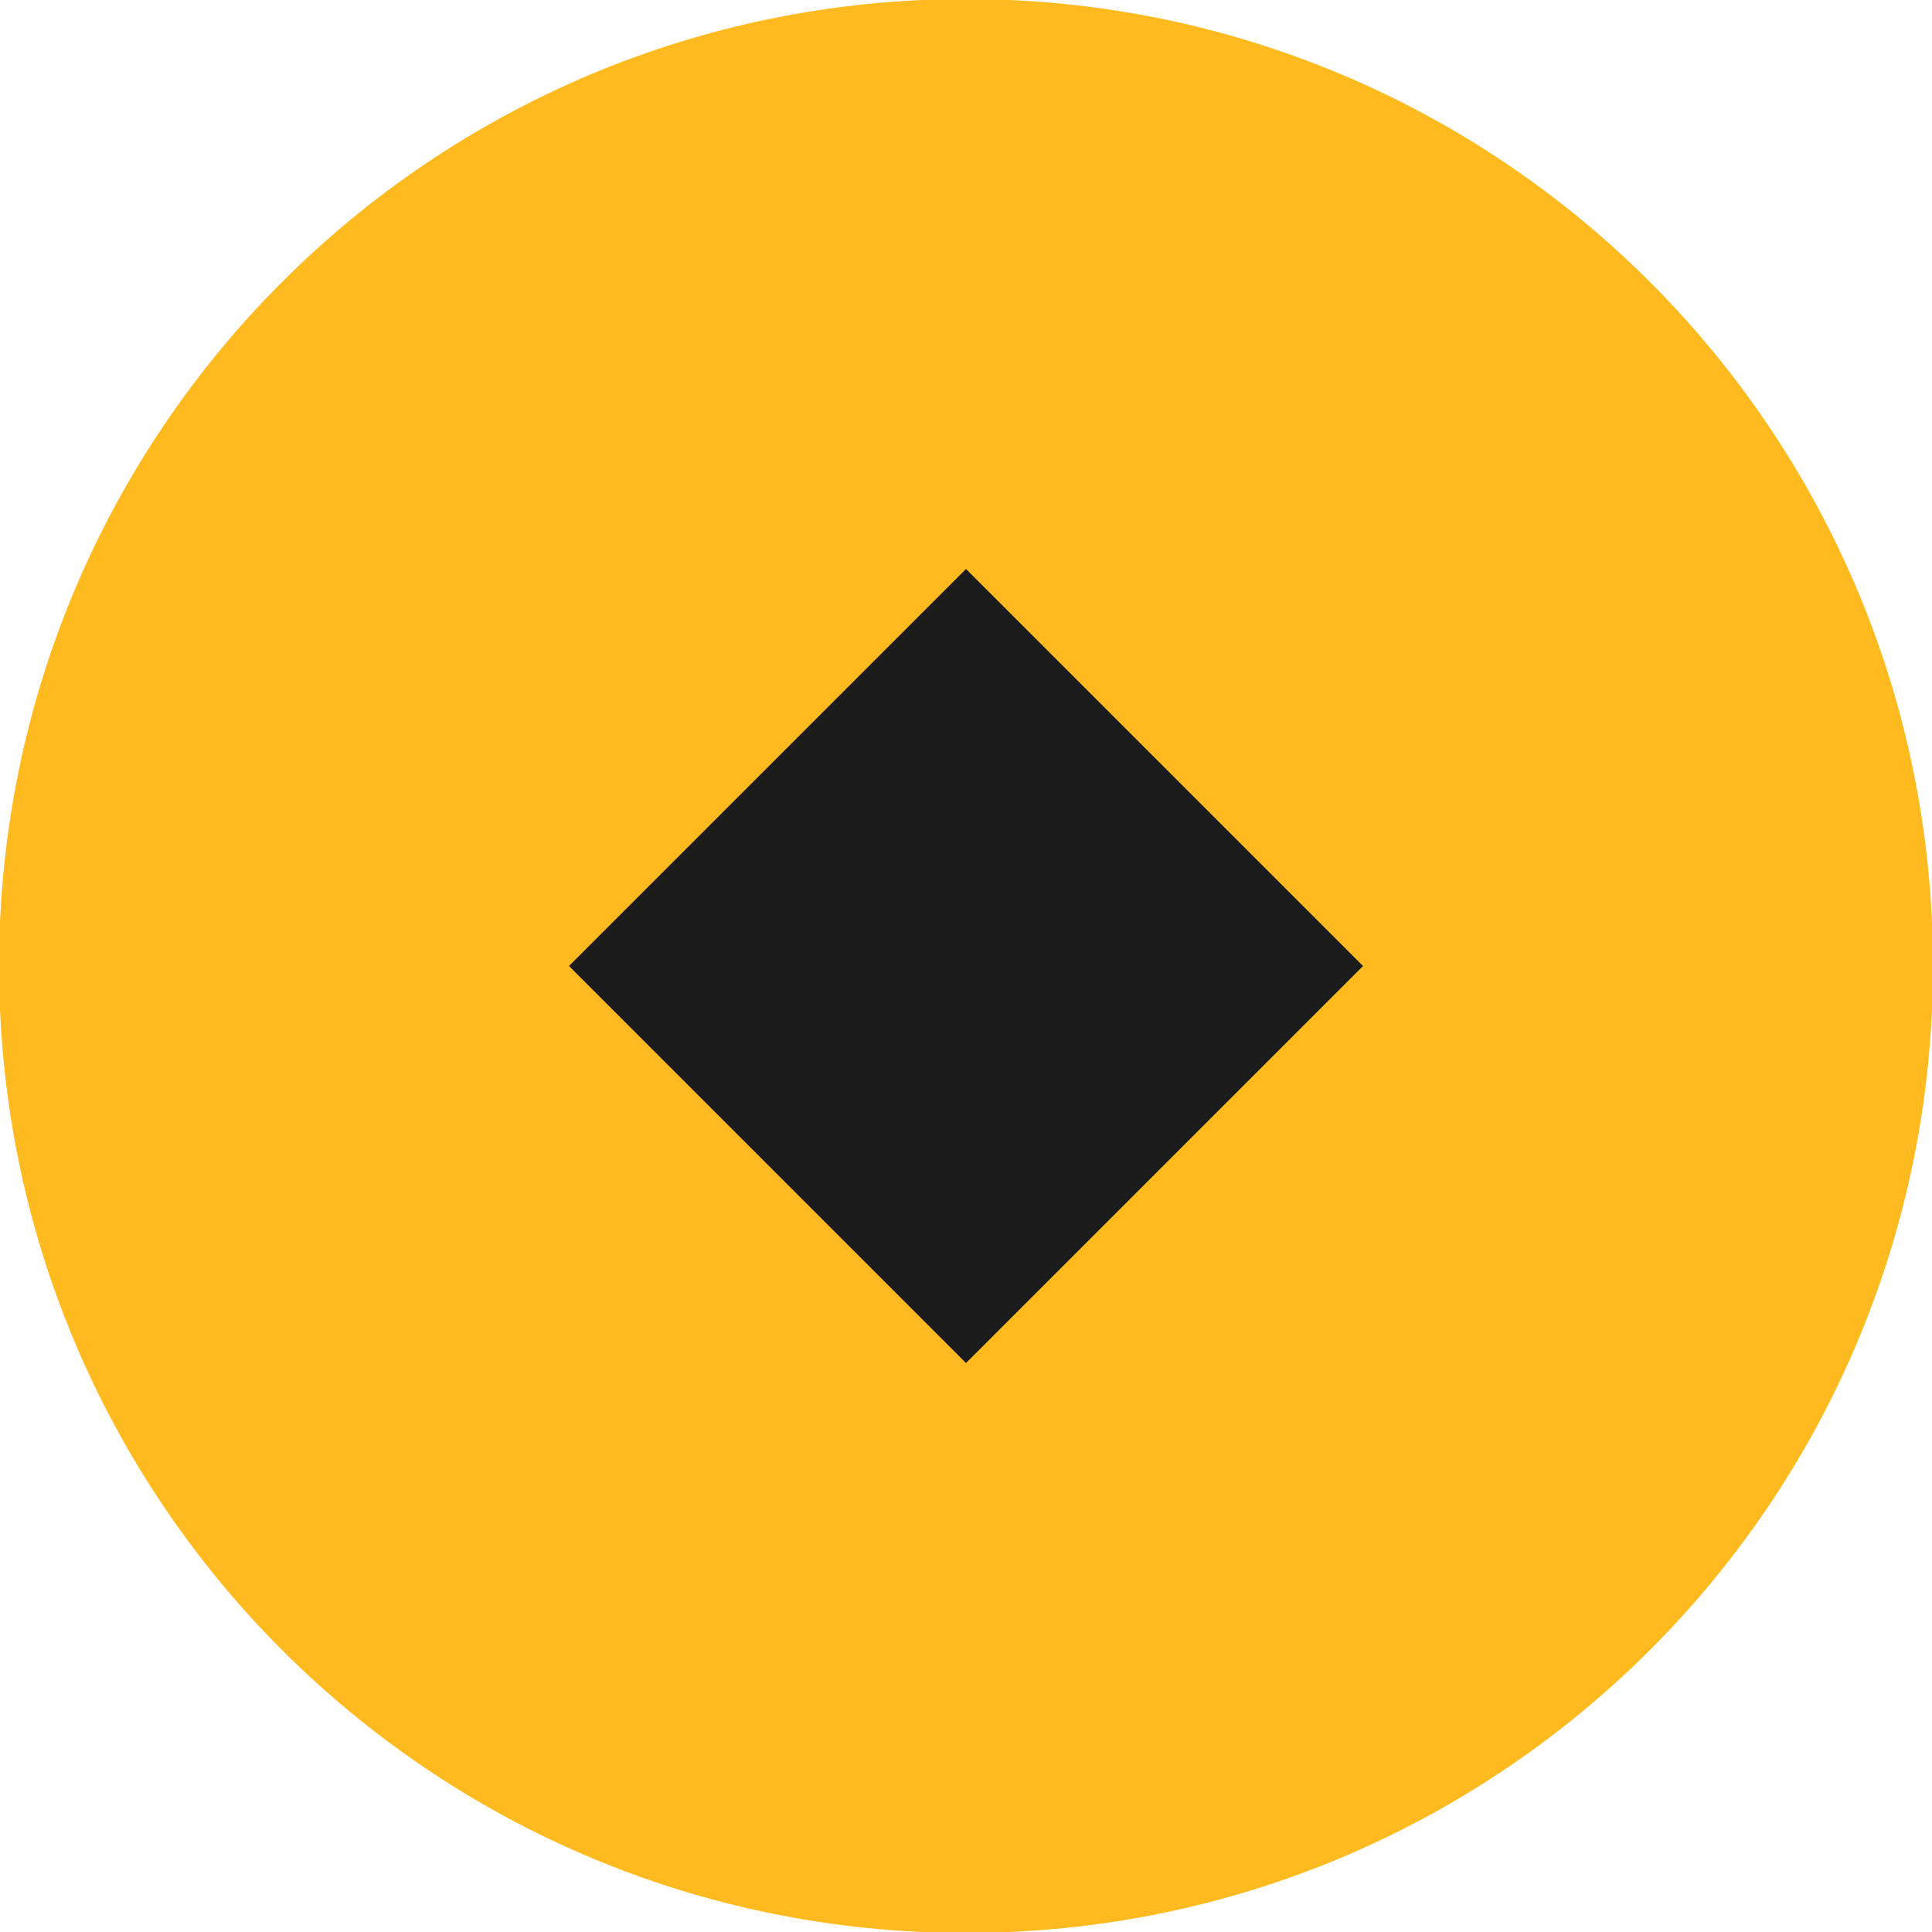
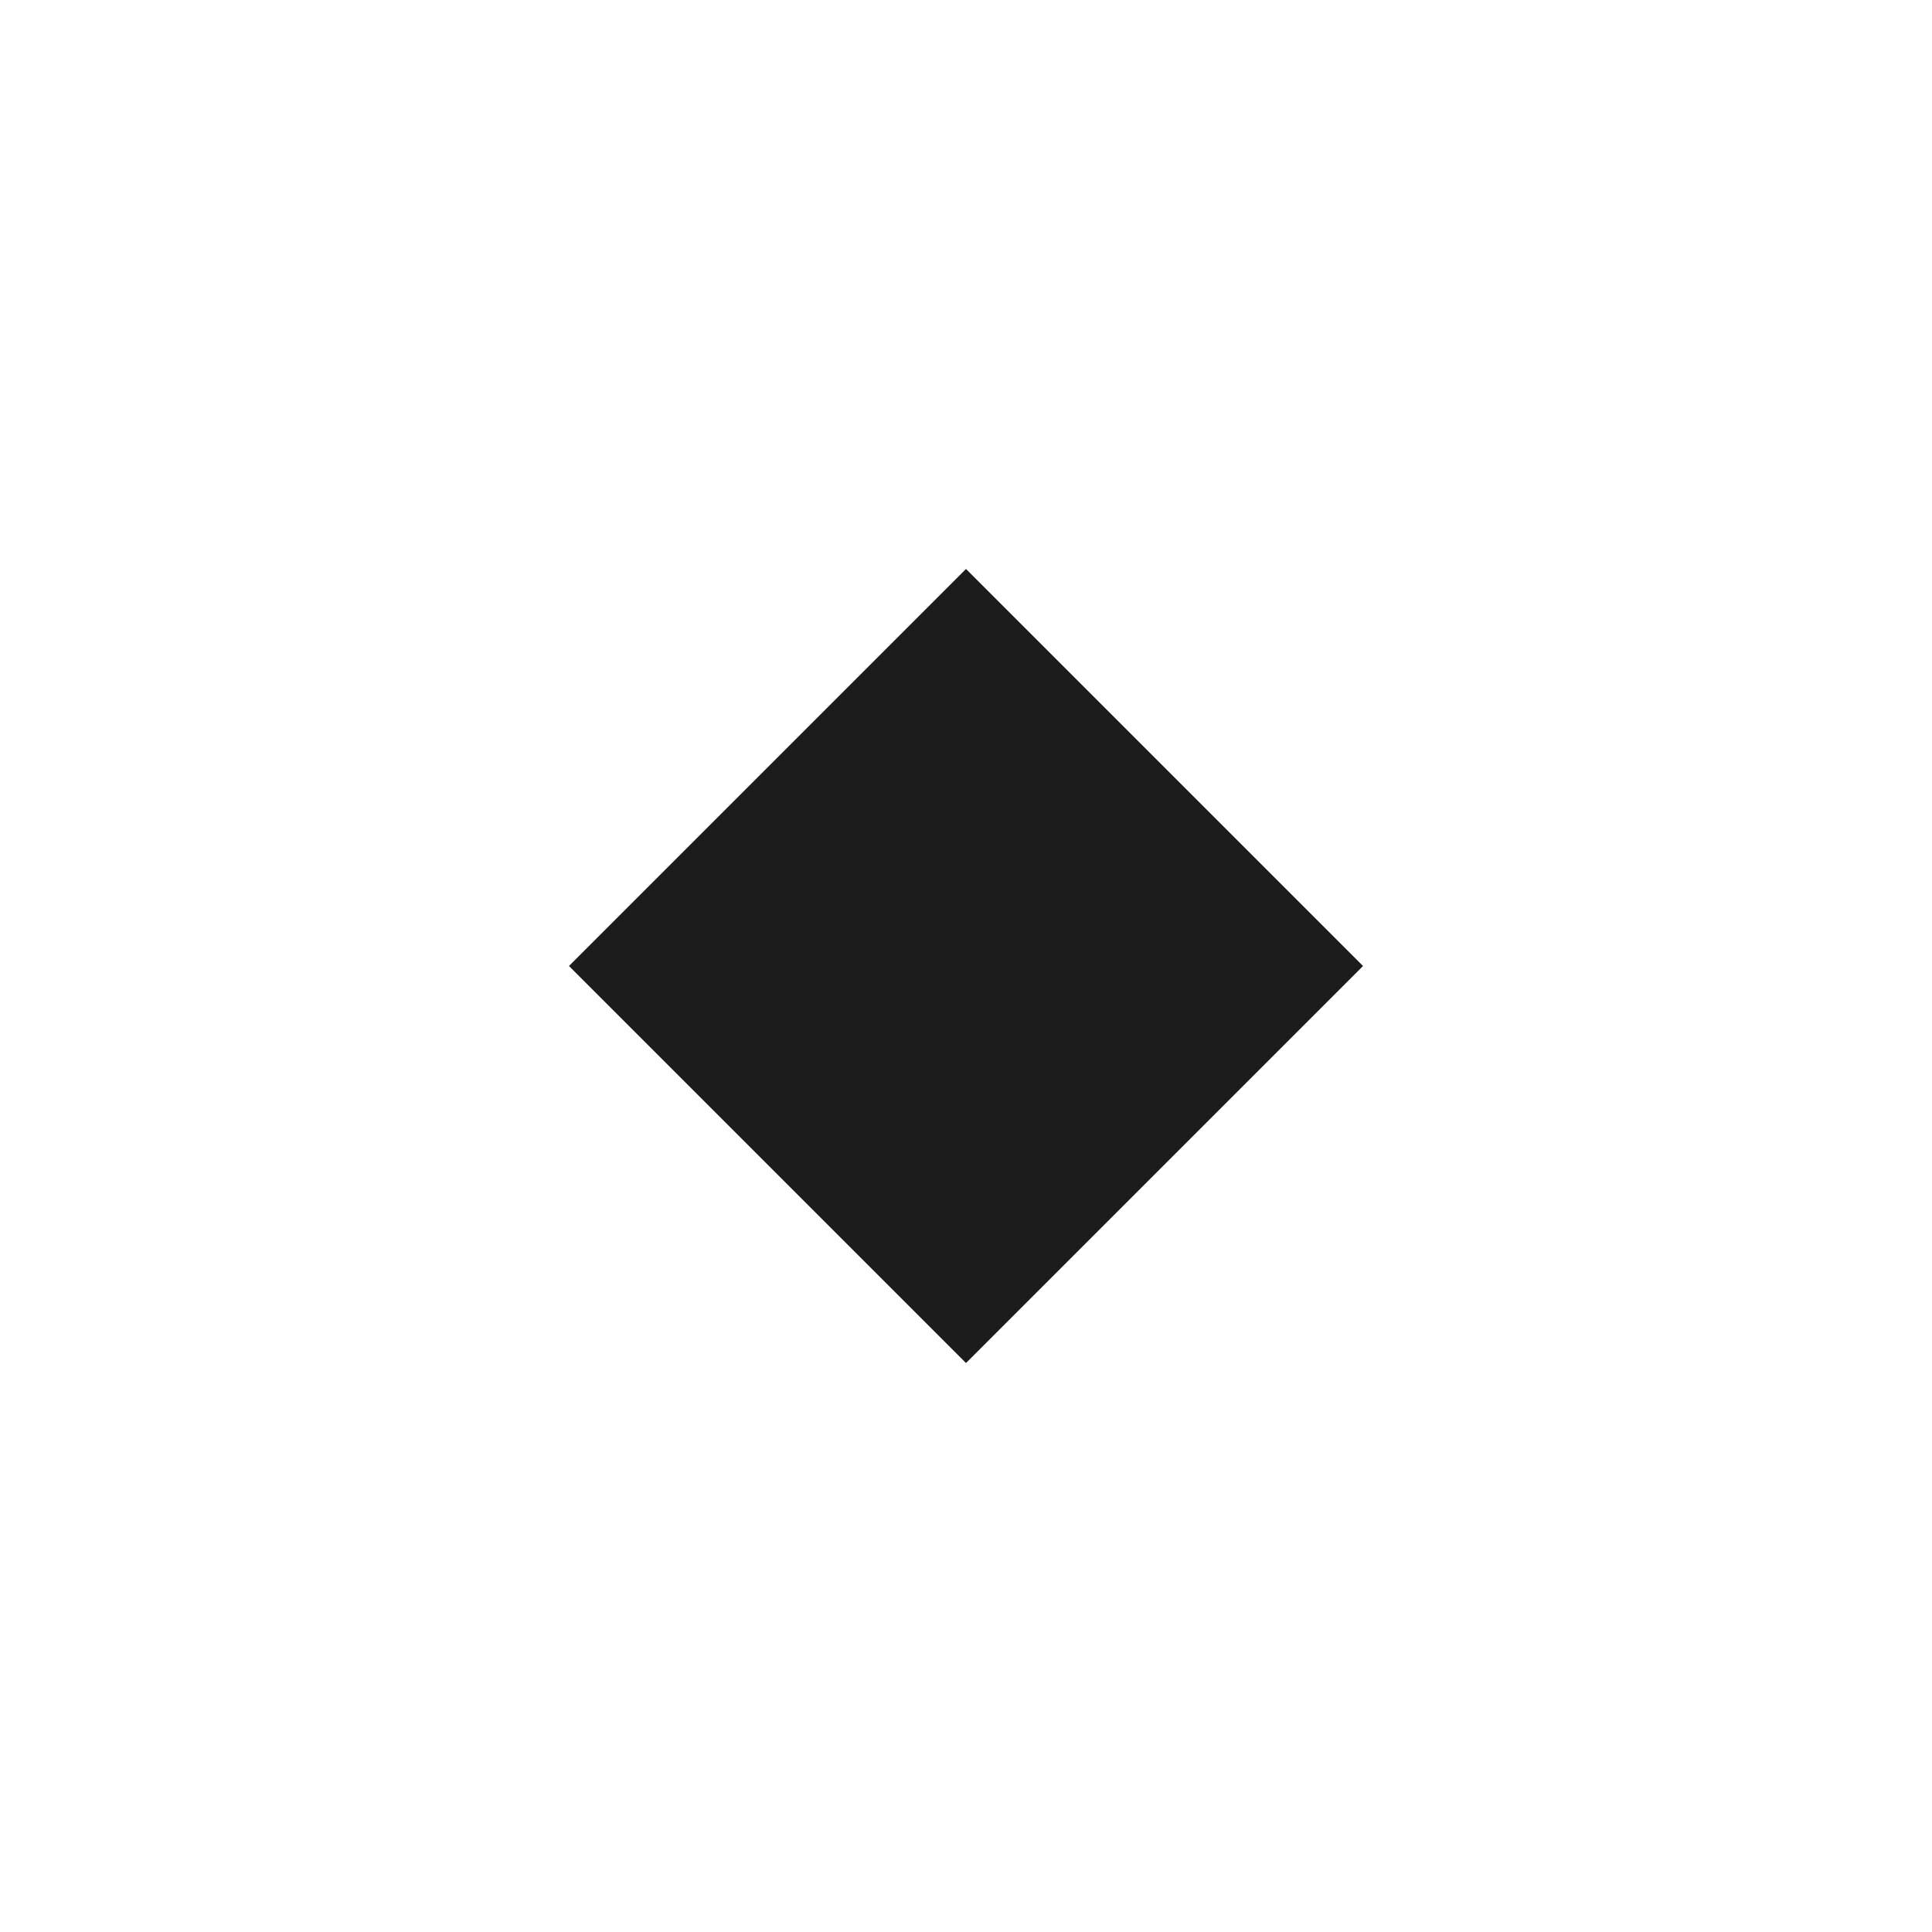
<svg xmlns="http://www.w3.org/2000/svg" version="1.2" viewBox="0 0 800 800" width="800" height="800">
  <title>New Project</title>
  <style>
		.s0 { fill: #ffba20 } 
		.s1 { fill: #1c1c1c } 
	</style>
  <g id="Layer 1">
-     <path id="Shape 2" fill-rule="evenodd" class="s0" d="m400 800.4c-221.4 0-400.4-179-400.4-400.4 0-221.4 179-400.4 400.4-400.4 221.4 0 400.4 179 400.4 400.4 0 221.4-179 400.4-400.4 400.4z" />
    <path id="Shape 3" fill-rule="evenodd" class="s1" d="m564.4 400l-164.4 164.4-164.4-164.4 164.4-164.4z" />
  </g>
</svg>